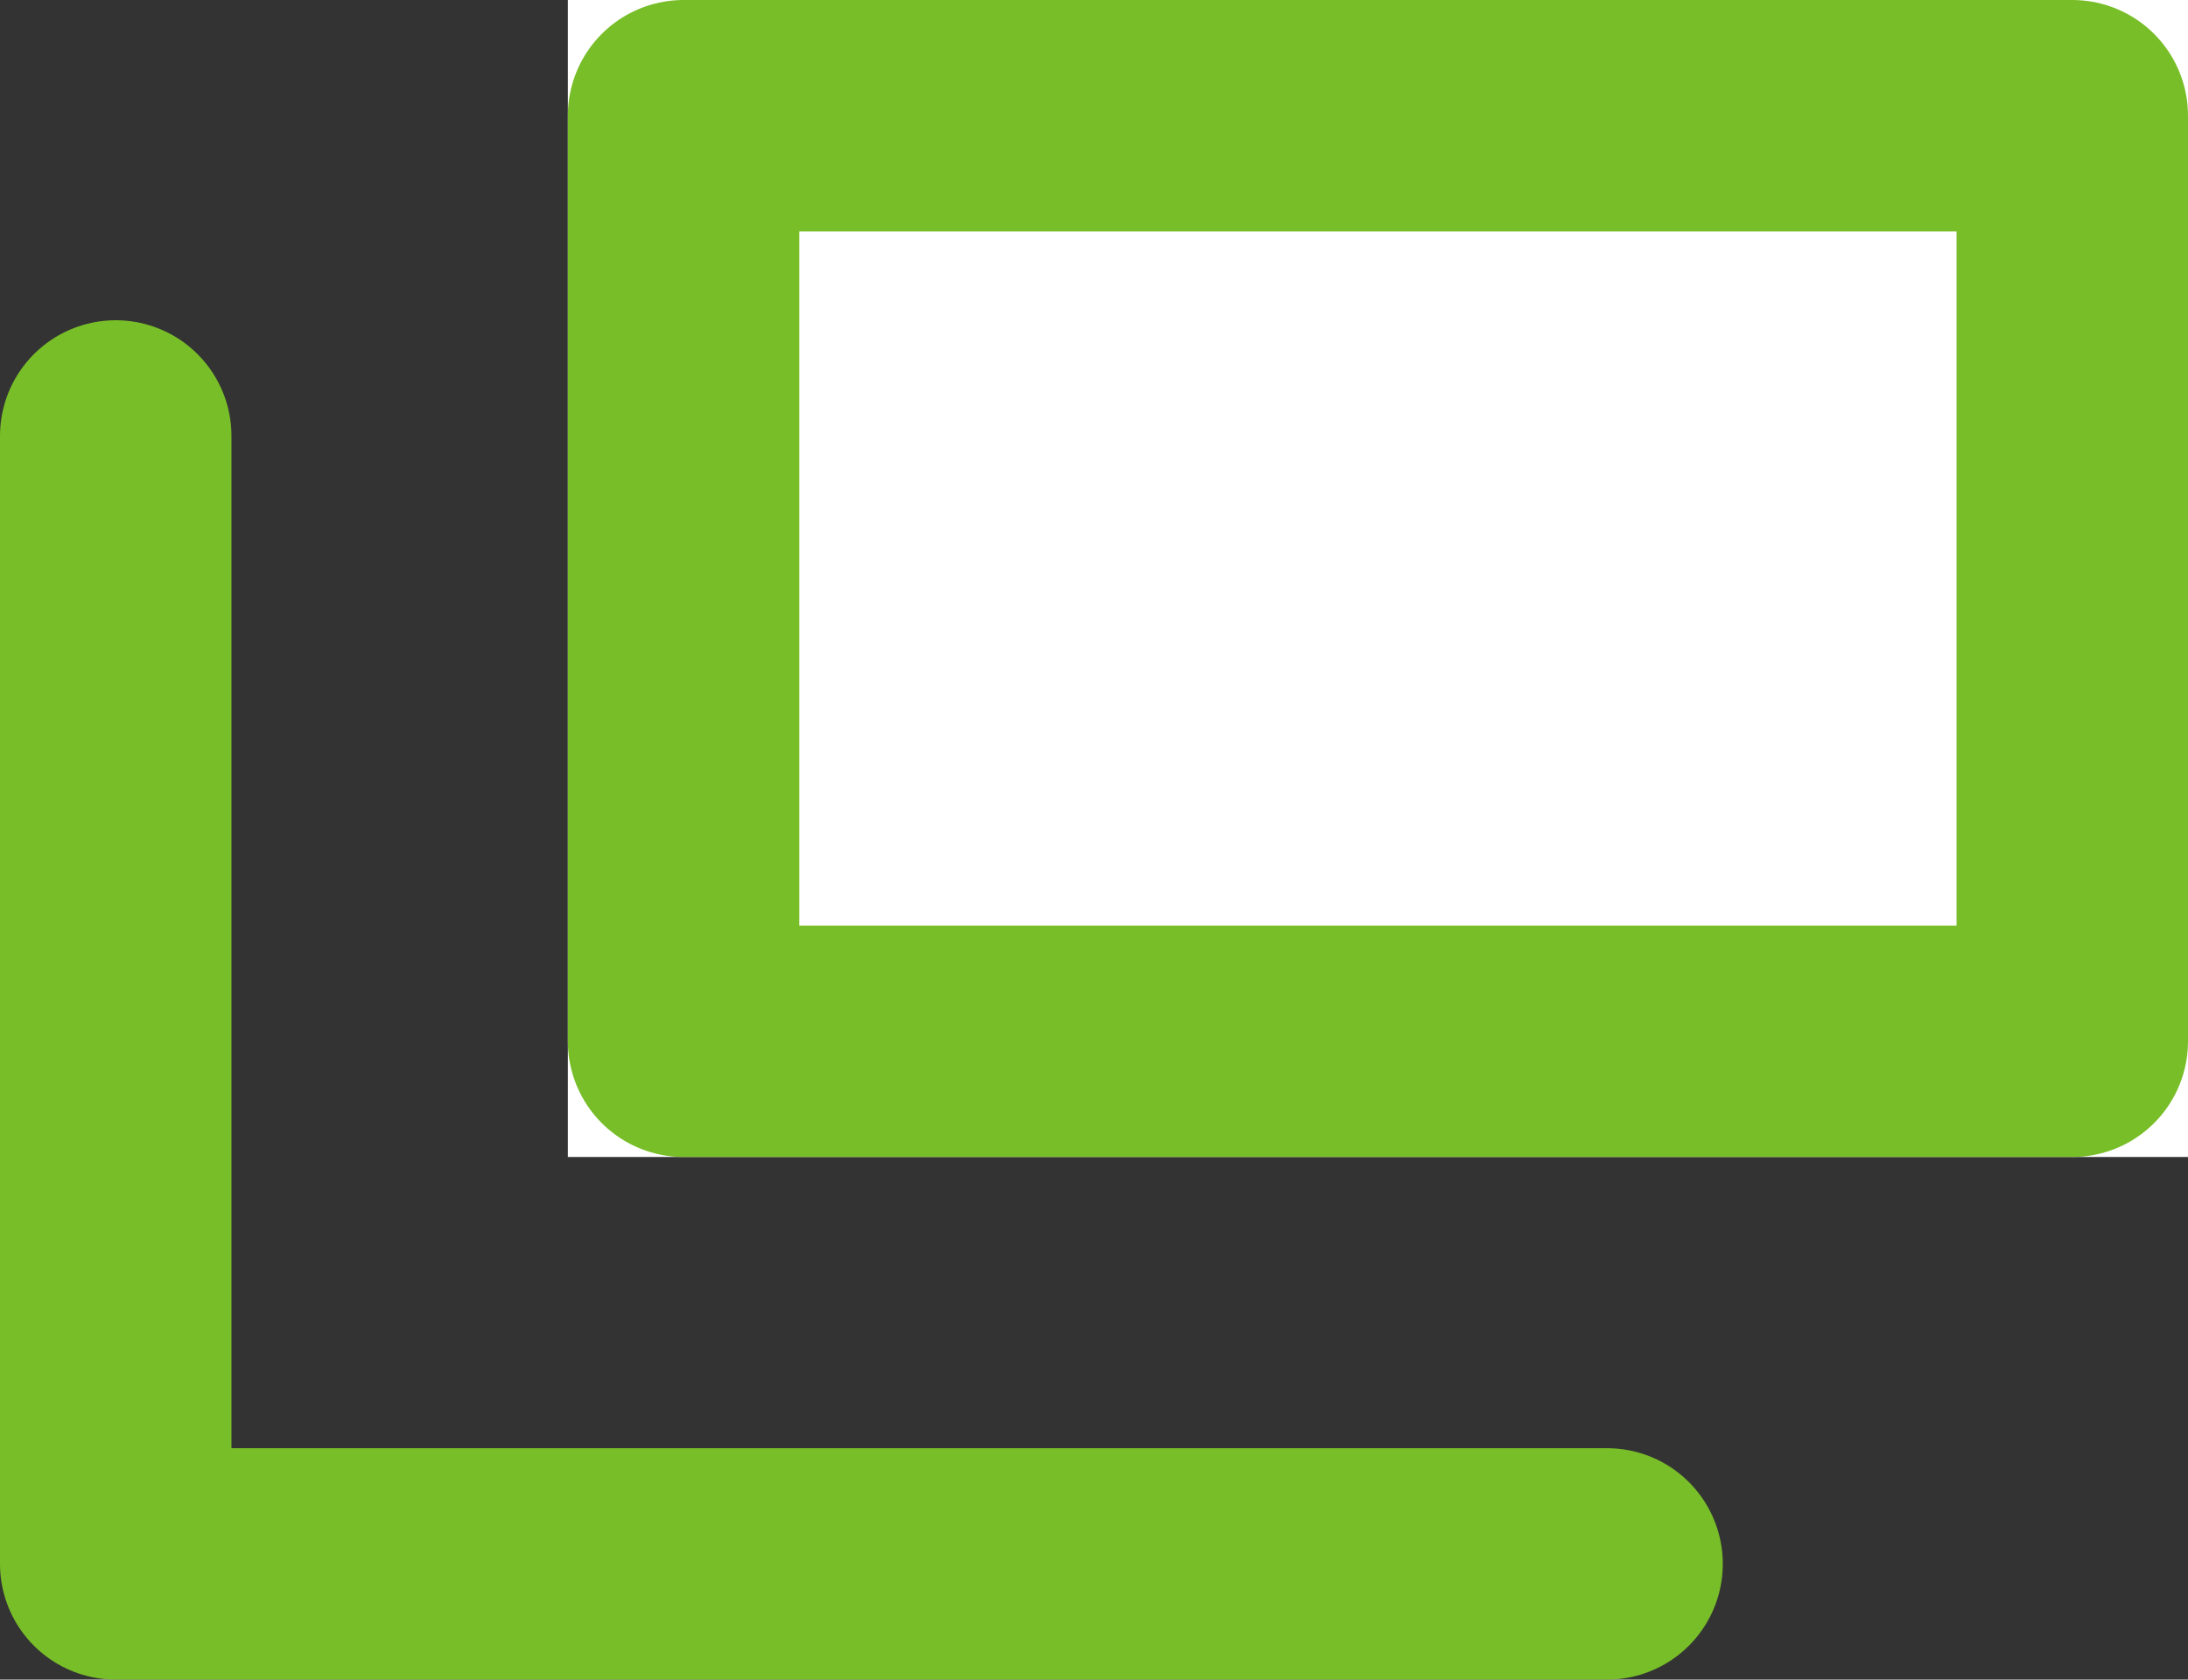
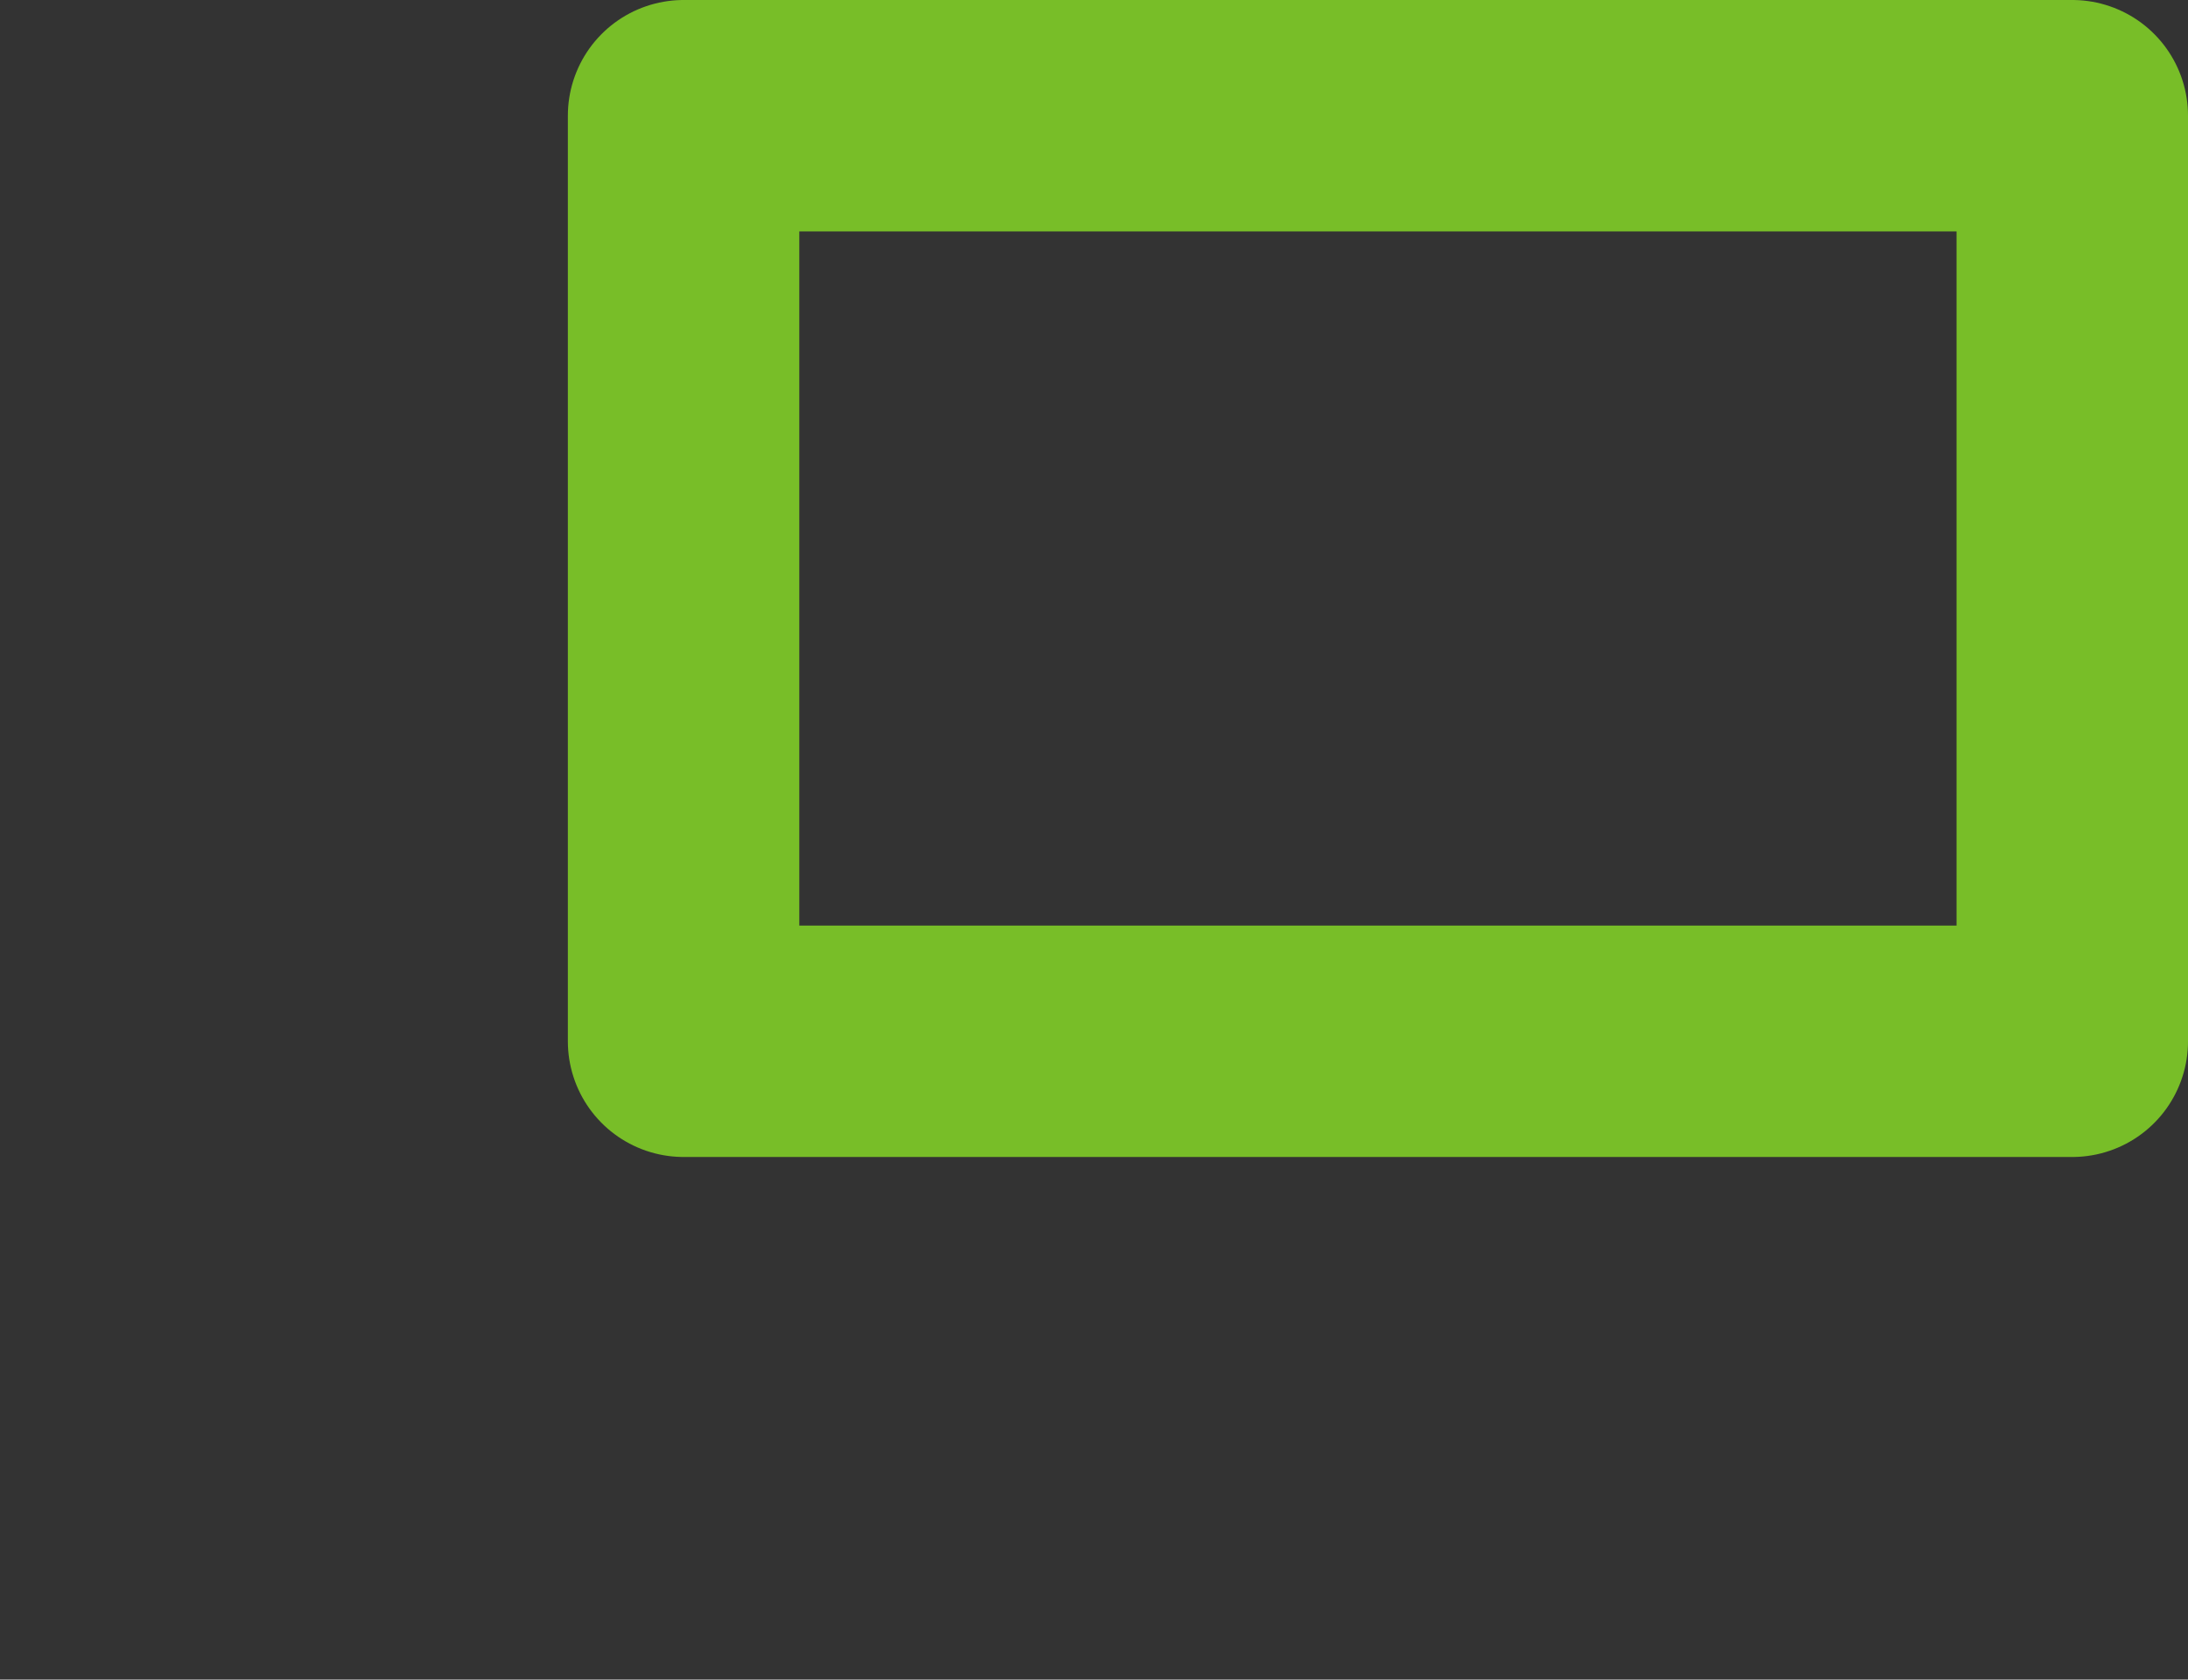
<svg xmlns="http://www.w3.org/2000/svg" width="18.907" height="14.517" viewBox="0 0 18.907 14.517">
  <rect x="0" y="0" width="18.907" height="14.517" fill="#333333" stroke="none" />
  <g id="グループ_8758" data-name="グループ 8758" transform="translate(11313.577 14249.77)">
    <g id="グループ_9276" data-name="グループ 9276">
      <g id="長方形_79330" data-name="長方形 79330" transform="translate(-11308.67 -14249.77)" fill="#fff" stroke="#78be28" stroke-linejoin="round" stroke-width="2">
-         <rect width="14" height="10" stroke="none" />
        <rect x="1" y="1" width="12" height="8" fill="none" />
      </g>
-       <path id="パス_3653" data-name="パス 3653" d="M-11301.691-14237.136h-12.887v-9.749" transform="translate(2.001 0.883)" fill="none" stroke="#78be28" stroke-linecap="round" stroke-linejoin="round" stroke-width="2" />
    </g>
  </g>
</svg>